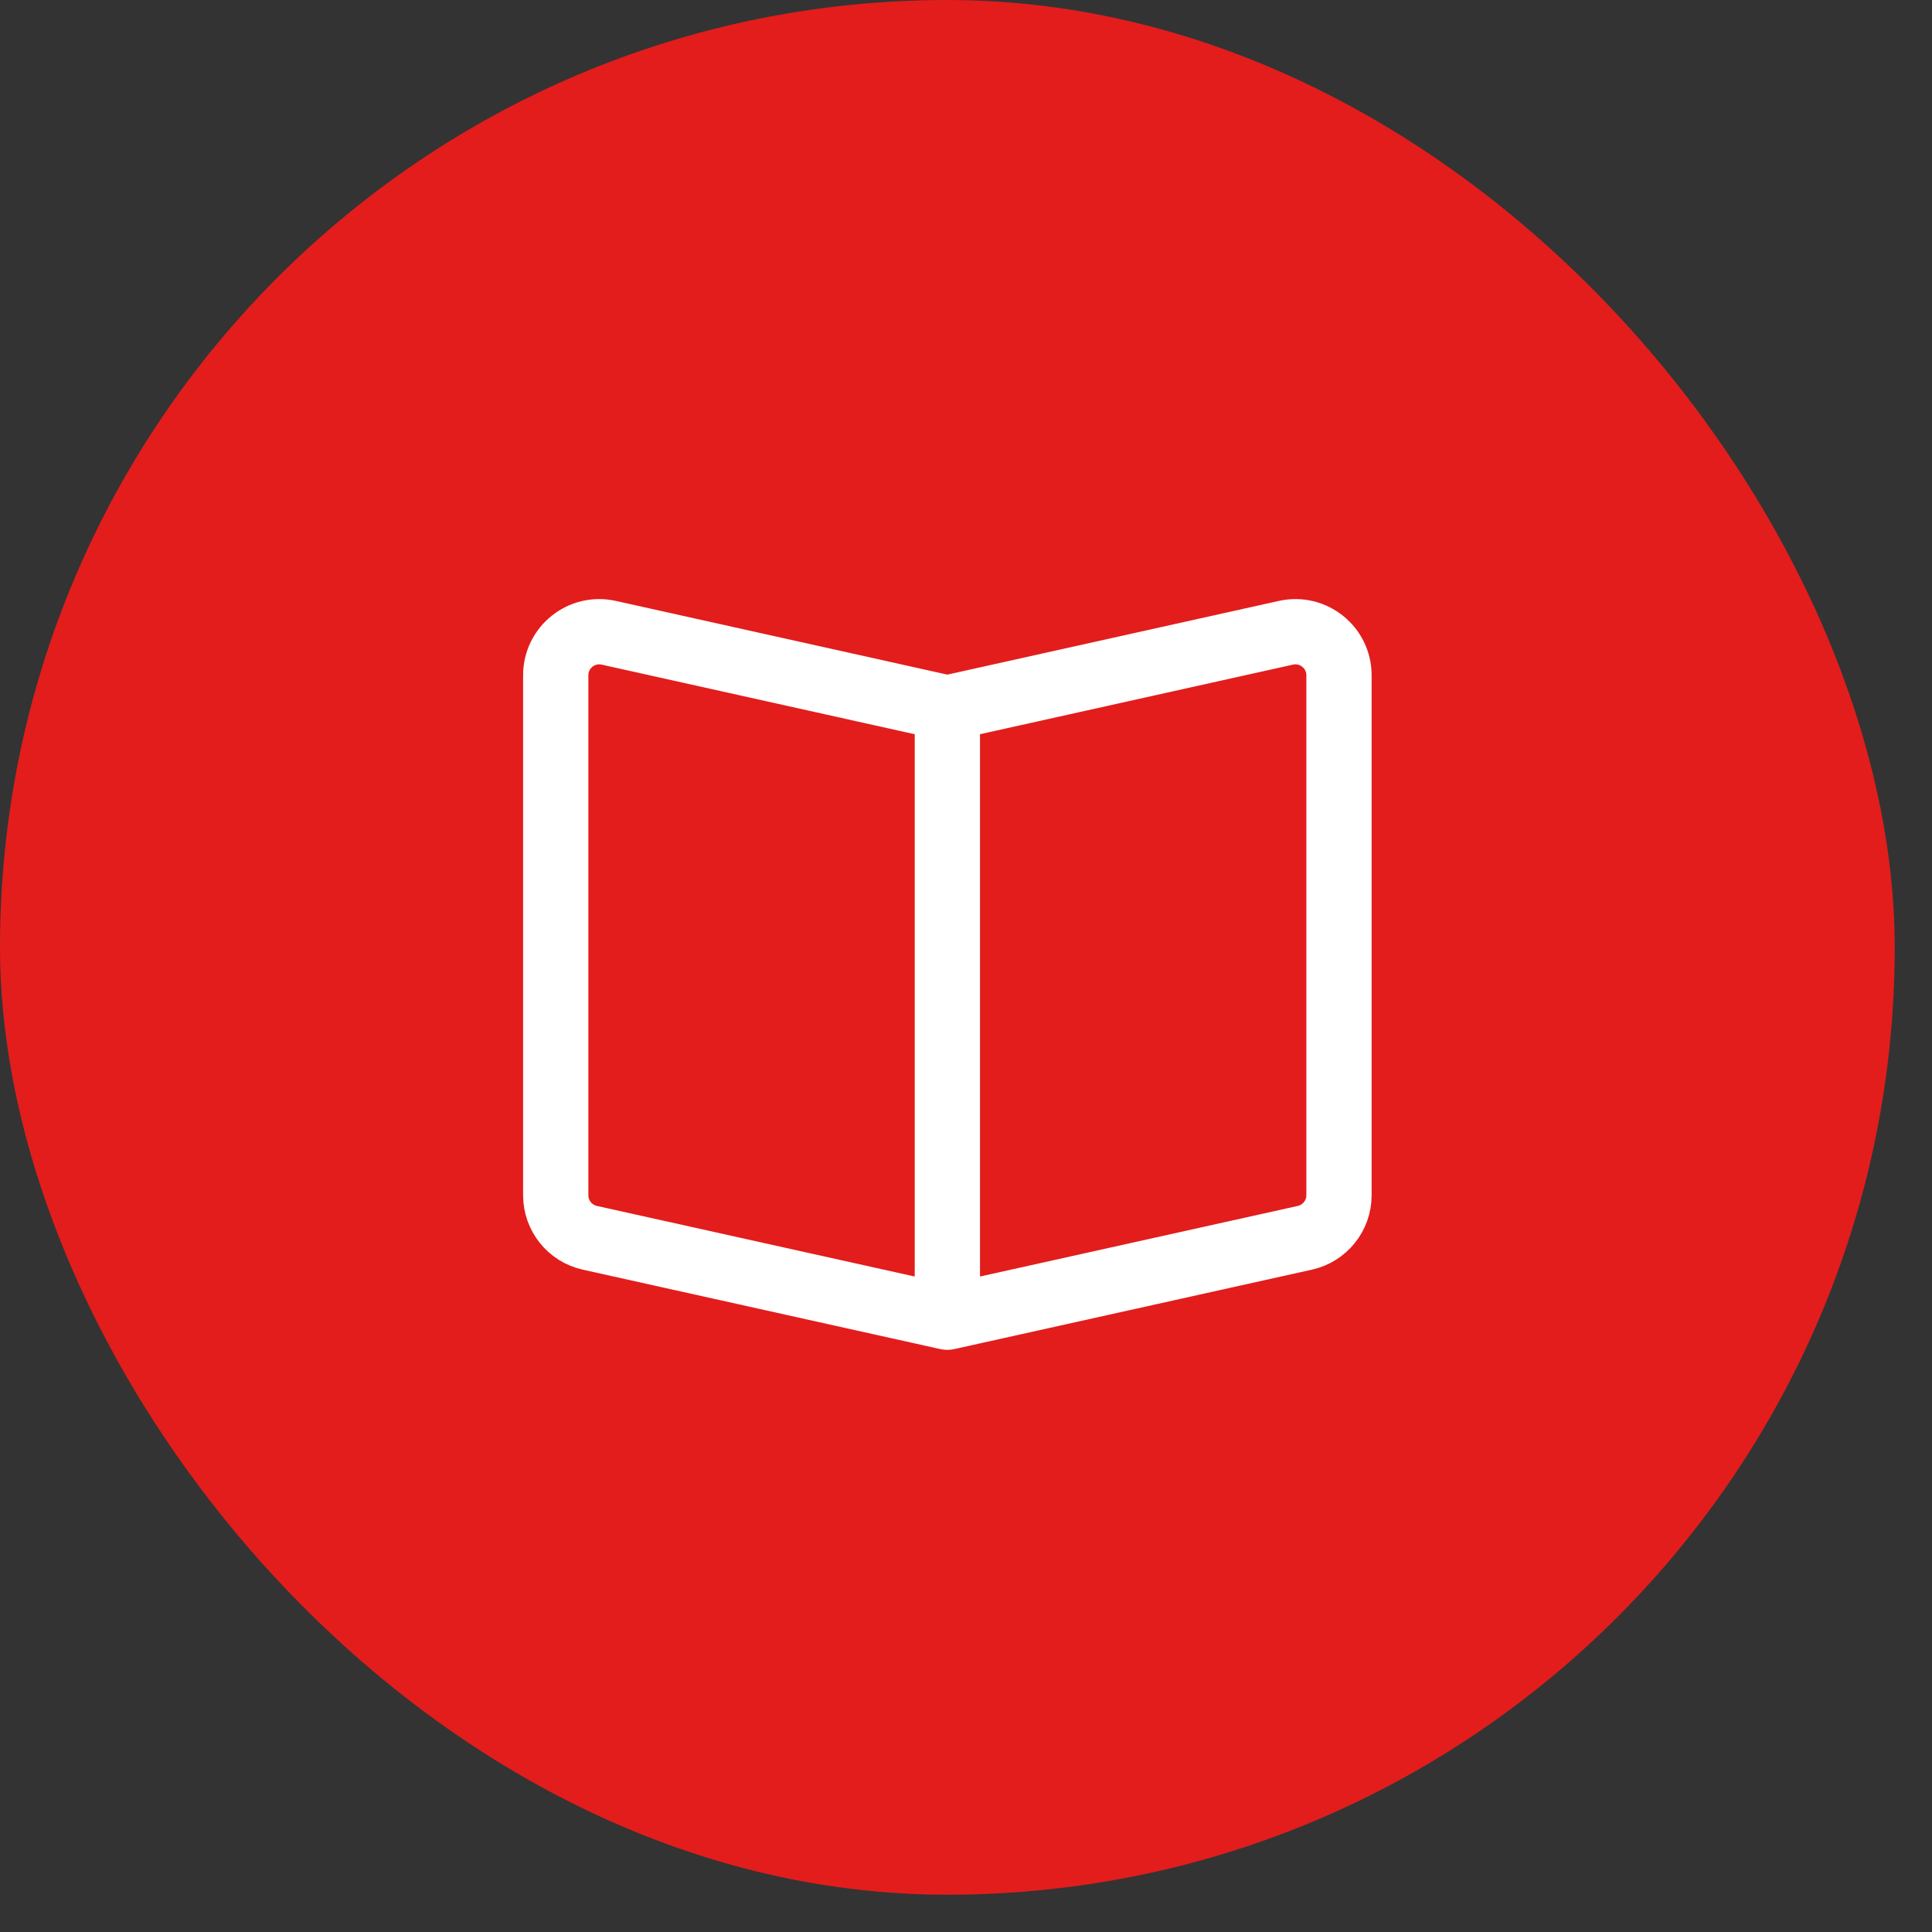
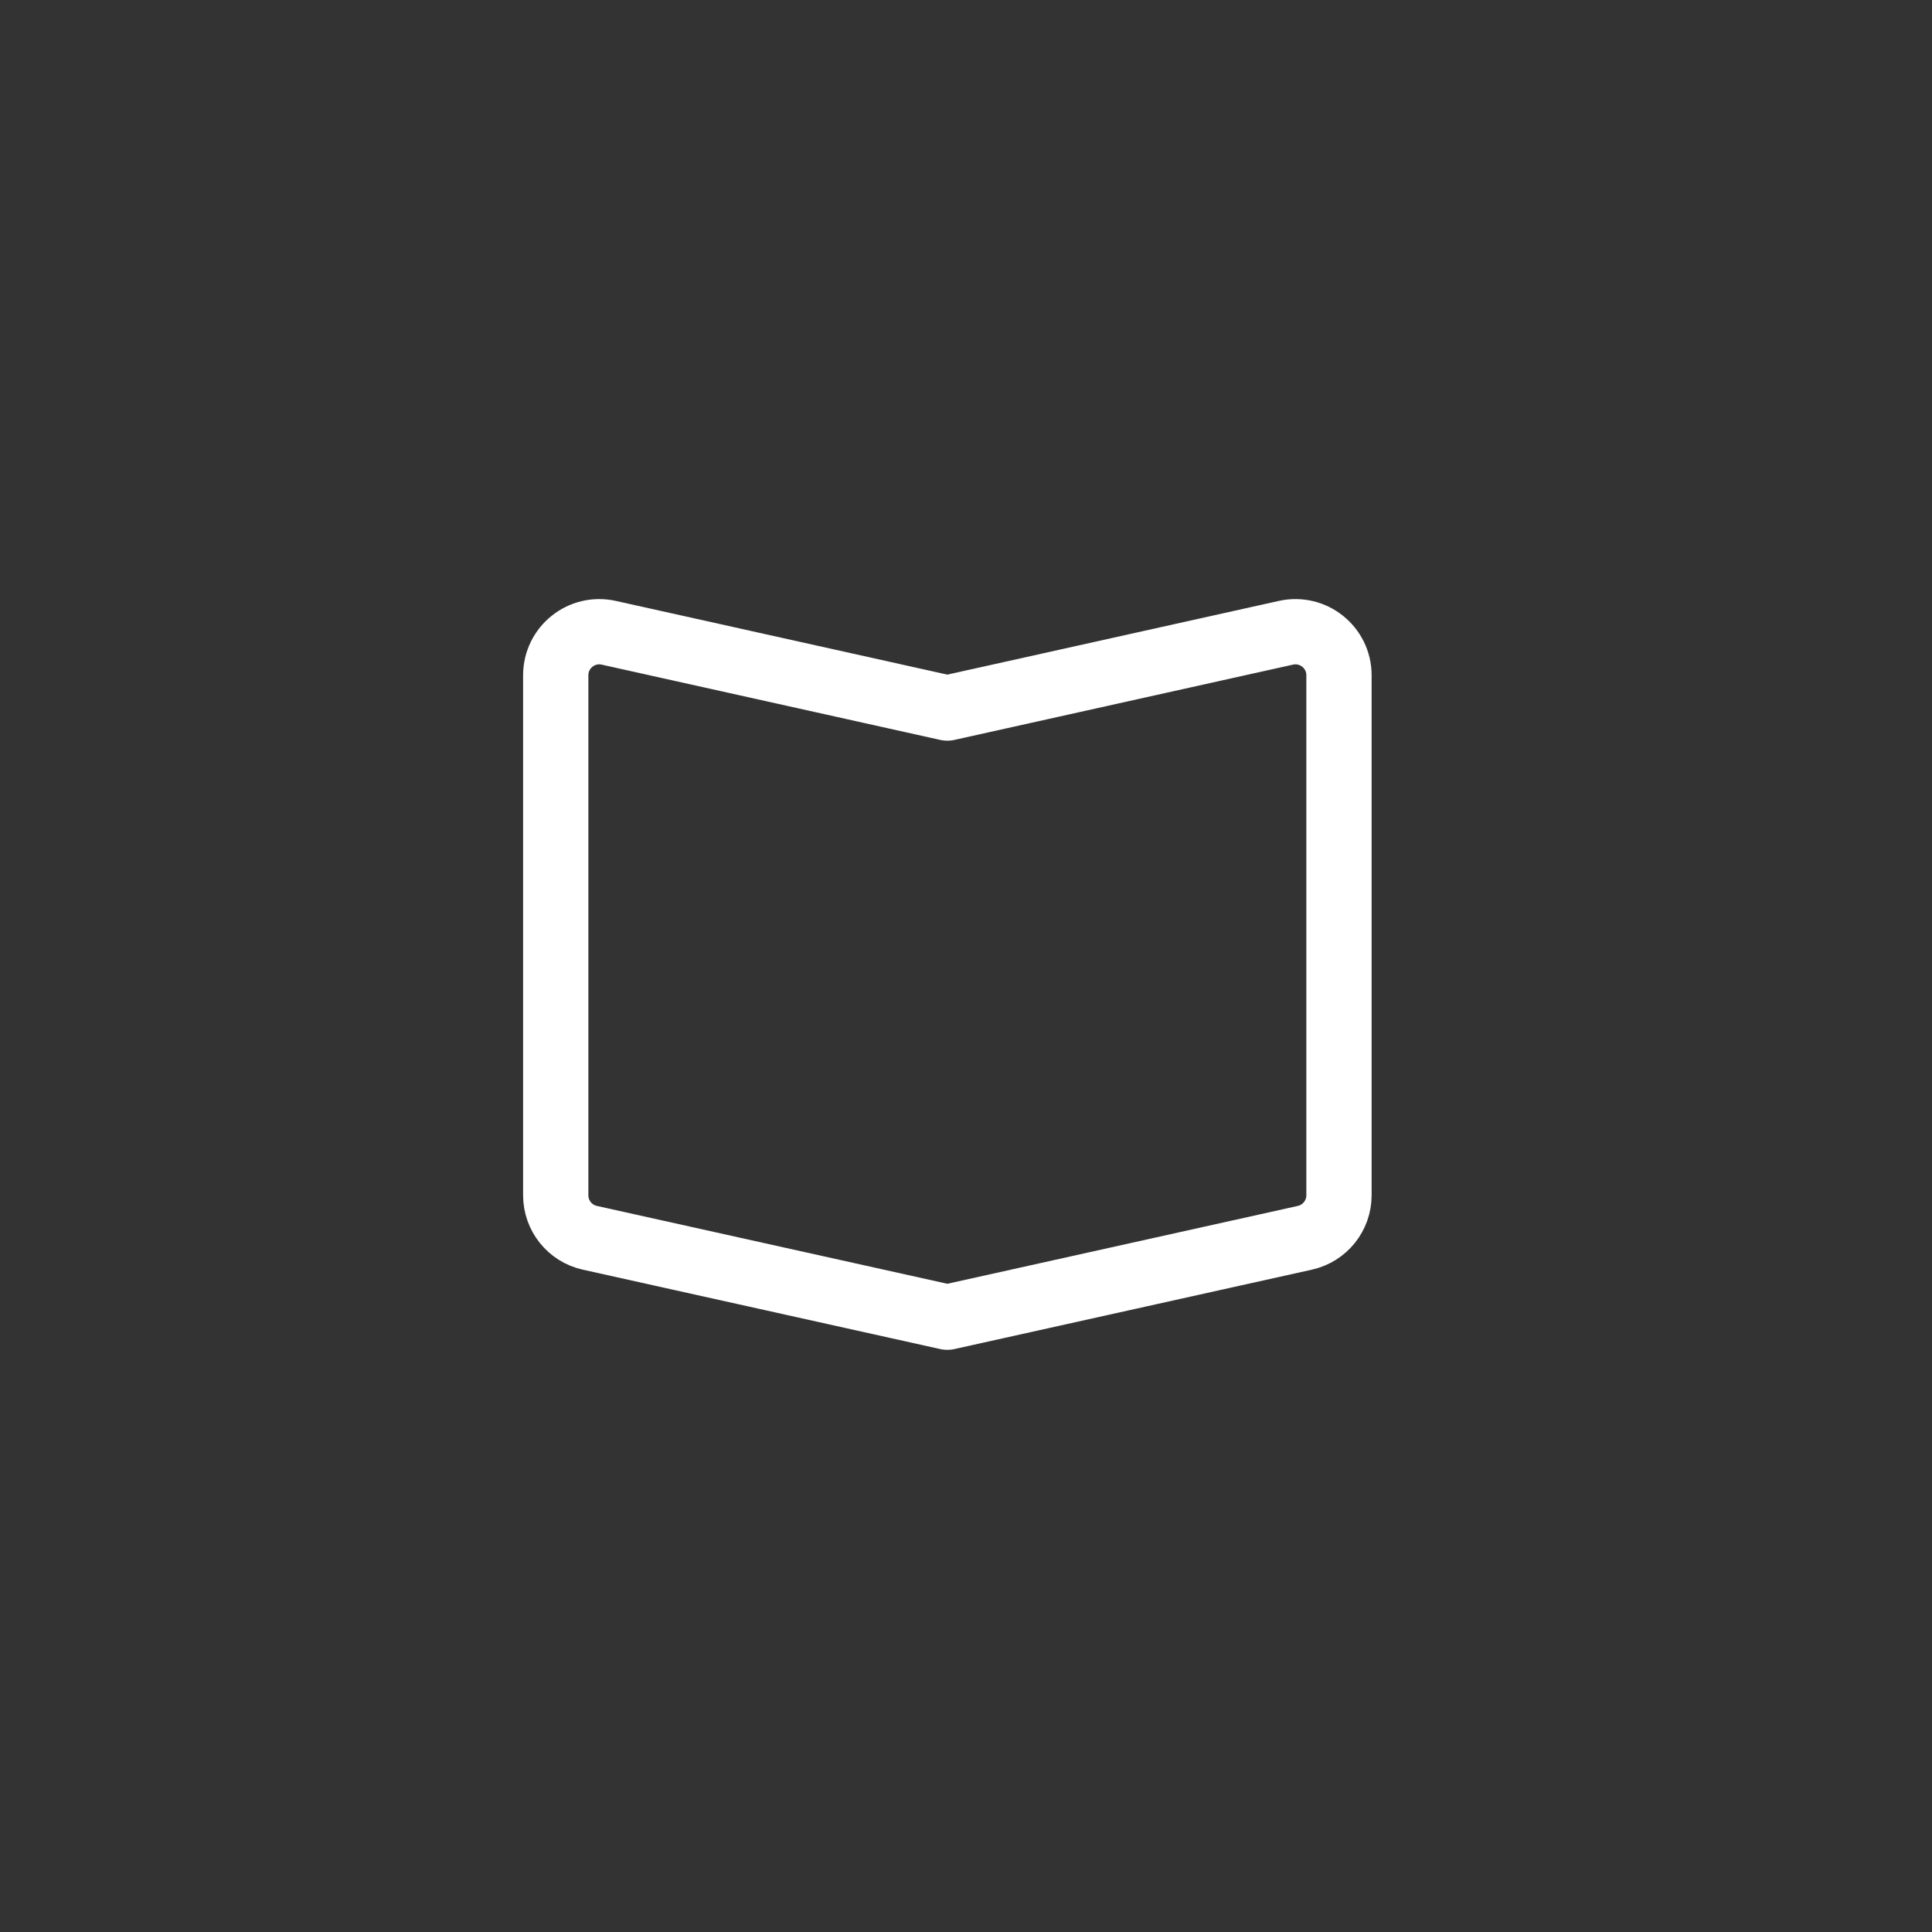
<svg xmlns="http://www.w3.org/2000/svg" width="37" height="37" viewBox="0 0 37 37" fill="none">
  <rect x="0" y="0" width="37" height="37" fill="#333333" stroke="none" />
-   <rect width="36.286" height="36.286" rx="18.143" fill="#E21D1C" />
-   <path d="M18.143 13.56L11.657 12.118C11.136 12.003 10.643 12.399 10.643 12.932V22.891C10.643 23.282 10.914 23.62 11.295 23.705L18.143 25.226M18.143 13.56L24.628 12.118C25.149 12.003 25.643 12.399 25.643 12.932V22.891C25.643 23.282 25.371 23.62 24.99 23.705L18.143 25.226M18.143 13.56V25.226" stroke="white" stroke-width="1.25" stroke-linecap="round" stroke-linejoin="round" />
+   <path d="M18.143 13.56L11.657 12.118C11.136 12.003 10.643 12.399 10.643 12.932V22.891C10.643 23.282 10.914 23.62 11.295 23.705L18.143 25.226M18.143 13.56L24.628 12.118C25.149 12.003 25.643 12.399 25.643 12.932V22.891C25.643 23.282 25.371 23.62 24.99 23.705L18.143 25.226V25.226" stroke="white" stroke-width="1.25" stroke-linecap="round" stroke-linejoin="round" />
</svg>